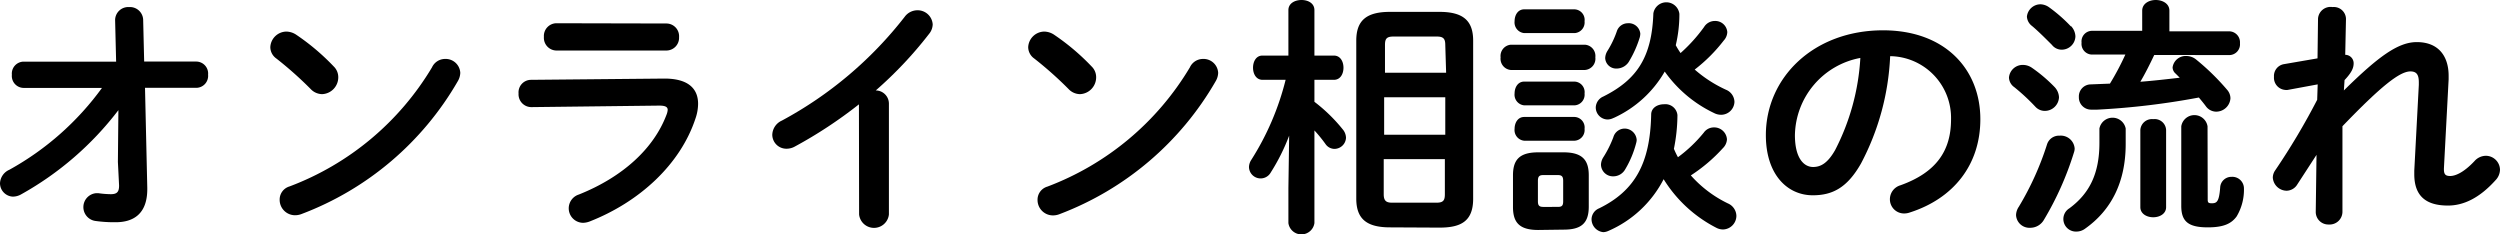
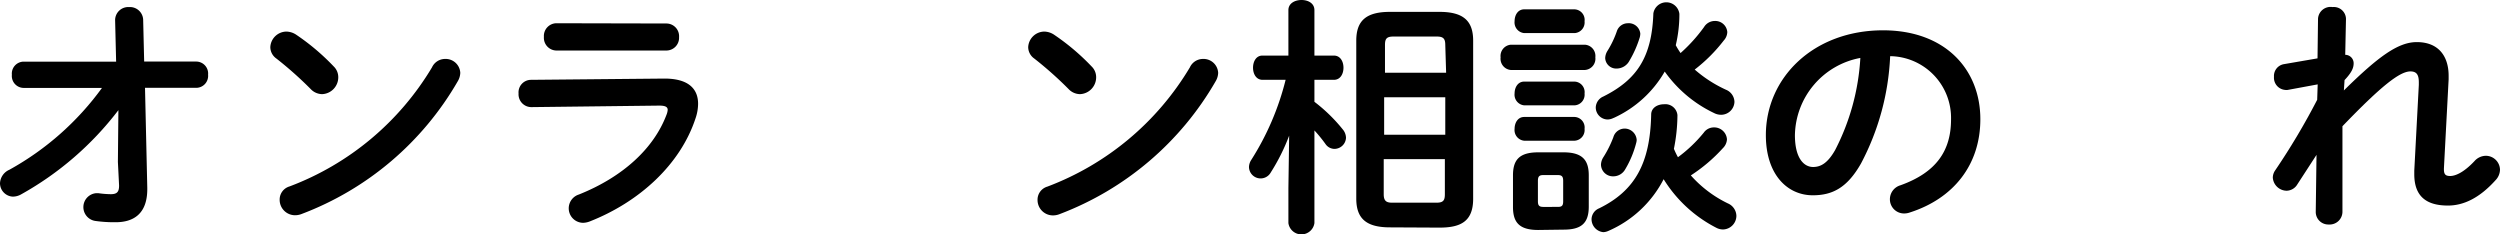
<svg xmlns="http://www.w3.org/2000/svg" viewBox="0 0 296.88 27.81">
  <g id="レイヤー_2" data-name="レイヤー 2">
    <g id="container">
      <path d="M2.79,10.44A1.42,1.42,0,0,1,1.41,8.88,1.42,1.42,0,0,1,2.79,7.32h11l-.12-4.95A1.56,1.56,0,0,1,15.33.84,1.57,1.57,0,0,1,17,2.31l.12,5h6.18a1.42,1.42,0,0,1,1.41,1.56,1.42,1.42,0,0,1-1.41,1.56H17.22l.27,11.88v.15c0,3-1.71,3.93-3.75,3.93a16.06,16.06,0,0,1-2.4-.15,1.66,1.66,0,0,1,.09-3.3c.06,0,.15,0,.24,0a11.21,11.21,0,0,0,1.47.12c.69,0,1-.21,1-1V22L14,19.23l.06-6.15a37.37,37.37,0,0,1-11.55,10,2,2,0,0,1-1,.27A1.6,1.6,0,0,1,0,21.75a1.84,1.84,0,0,1,1.11-1.59,33.74,33.74,0,0,0,11-9.72Z" />
      <path d="M39.63,7.89a1.77,1.77,0,0,1,.54,1.29,2,2,0,0,1-1.92,2,1.9,1.9,0,0,1-1.35-.6,43.86,43.86,0,0,0-4.08-3.63,1.67,1.67,0,0,1-.72-1.35A1.94,1.94,0,0,1,34,3.75a2.18,2.18,0,0,1,1.2.39A26.94,26.94,0,0,1,39.63,7.89ZM52.83,7a1.74,1.74,0,0,1,1.83,1.65,2.09,2.09,0,0,1-.3,1A36.15,36.15,0,0,1,35.82,25.41a2.12,2.12,0,0,1-.81.15,1.83,1.83,0,0,1-1.8-1.83,1.62,1.62,0,0,1,1.17-1.59A33.42,33.42,0,0,0,51.3,8,1.71,1.71,0,0,1,52.83,7Z" />
      <path d="M78.9,9.33c2.76,0,4,1.14,4,3a5.41,5.41,0,0,1-.3,1.71C80.79,19.56,75.9,24,70,26.31a2.38,2.38,0,0,1-.75.15,1.72,1.72,0,0,1-.51-3.36C74,21,77.64,17.61,79.14,13.65a1.93,1.93,0,0,0,.15-.6c0-.36-.3-.51-1-.51l-15.18.18a1.52,1.52,0,0,1-1.53-1.62,1.49,1.49,0,0,1,1.47-1.62Zm.24-6.54a1.51,1.51,0,0,1,1.5,1.62A1.51,1.51,0,0,1,79.14,6H66.06a1.51,1.51,0,0,1-1.47-1.62,1.51,1.51,0,0,1,1.47-1.62Z" />
-       <path d="M102,12.39a52.78,52.78,0,0,1-7.59,5,2,2,0,0,1-1,.27A1.67,1.67,0,0,1,91.71,16a1.91,1.91,0,0,1,1.14-1.68A46.19,46.19,0,0,0,107.43,2a1.88,1.88,0,0,1,1.5-.78,1.79,1.79,0,0,1,1.83,1.68,1.84,1.84,0,0,1-.42,1.11A47.32,47.32,0,0,1,104,10.74a1.57,1.57,0,0,1,1.56,1.56V25.47a1.78,1.78,0,0,1-3.54,0Z" />
      <path d="M129.63,7.89a1.77,1.77,0,0,1,.54,1.29,2,2,0,0,1-1.92,2,1.9,1.9,0,0,1-1.35-.6,43.86,43.86,0,0,0-4.08-3.63,1.67,1.67,0,0,1-.72-1.35A1.94,1.94,0,0,1,124,3.75a2.18,2.18,0,0,1,1.2.39A26.94,26.94,0,0,1,129.63,7.89ZM142.83,7a1.74,1.74,0,0,1,1.83,1.65,2.09,2.09,0,0,1-.3,1,36.15,36.15,0,0,1-18.54,15.78,2.12,2.12,0,0,1-.81.15,1.83,1.83,0,0,1-1.8-1.83,1.62,1.62,0,0,1,1.17-1.59A33.42,33.42,0,0,0,141.3,8,1.71,1.71,0,0,1,142.83,7Z" />
      <path d="M149.94,9.48c-.78,0-1.14-.72-1.14-1.44s.36-1.44,1.11-1.44H153V1.2c0-.81.78-1.2,1.56-1.2s1.53.39,1.53,1.2V6.6h2.31c.78,0,1.14.72,1.14,1.44s-.36,1.44-1.14,1.44h-2.31v2.61a19.29,19.29,0,0,1,3.36,3.27,1.6,1.6,0,0,1,.39,1,1.38,1.38,0,0,1-1.38,1.32,1.3,1.3,0,0,1-1.05-.57,16.42,16.42,0,0,0-1.32-1.62v11a1.56,1.56,0,0,1-3.09,0V22.35l.09-6.24a23.87,23.87,0,0,1-2.19,4.38,1.38,1.38,0,0,1-2.58-.66,1.62,1.62,0,0,1,.27-.84,32.08,32.08,0,0,0,4.08-9.51ZM165.06,27c-2.82,0-4-1.05-4-3.42V4.83c0-2.37,1.17-3.42,4-3.42h5.88c2.82,0,4,1.05,4,3.42V23.61c0,2.7-1.5,3.42-4,3.42Zm6.57-21.66c0-.75-.24-1-1-1h-5.16c-.81,0-1,.27-1,1v3.3h7.26ZM164.37,16h7.26V11.55h-7.26Zm6.21,8.07c.81,0,1-.27,1-1V18.9h-7.26v4.17c0,.78.3,1,1,1Z" />
      <path d="M179.4,8.31a1.34,1.34,0,0,1-1.2-1.5,1.34,1.34,0,0,1,1.2-1.5h8.82a1.34,1.34,0,0,1,1.23,1.5,1.34,1.34,0,0,1-1.23,1.5Zm3.27,19c-2.25,0-3-.9-3-2.73V20.82c0-1.83.75-2.73,3-2.73h3c2.22,0,3,.9,3,2.73v3.72c0,2.07-1,2.73-3,2.73ZM181,3.93a1.27,1.27,0,0,1-1.14-1.41c0-.72.39-1.41,1.14-1.41h6a1.25,1.25,0,0,1,1.17,1.41A1.27,1.27,0,0,1,187,3.93Zm0,8.58a1.27,1.27,0,0,1-1.14-1.41c0-.72.39-1.41,1.14-1.41h6a1.25,1.25,0,0,1,1.17,1.41A1.27,1.27,0,0,1,187,12.51Zm0,4.2a1.27,1.27,0,0,1-1.14-1.41c0-.72.39-1.41,1.14-1.41h6a1.25,1.25,0,0,1,1.17,1.41A1.27,1.27,0,0,1,187,16.71Zm4,7.86c.48,0,.63-.15.63-.66V21.48c0-.51-.15-.69-.63-.69h-1.74c-.48,0-.63.18-.63.69v2.43c0,.48.15.66.63.66Zm6,2.85a1.6,1.6,0,0,1-.6.15A1.55,1.55,0,0,1,189,26a1.43,1.43,0,0,1,.9-1.26c4.29-2.1,6.06-5.4,6.18-11.13,0-.81.75-1.23,1.53-1.23a1.44,1.44,0,0,1,1.59,1.29,20.55,20.55,0,0,1-.42,4,9.55,9.55,0,0,0,.48,1,16.71,16.71,0,0,0,3.06-2.91,1.47,1.47,0,0,1,1.2-.63,1.52,1.52,0,0,1,1.56,1.41,1.58,1.58,0,0,1-.48,1.05,19.22,19.22,0,0,1-3.81,3.24,14,14,0,0,0,4.41,3.33,1.65,1.65,0,0,1,1,1.47,1.63,1.63,0,0,1-1.59,1.62,1.72,1.72,0,0,1-.81-.21,15.85,15.85,0,0,1-6.24-5.76A13.34,13.34,0,0,1,191,27.42Zm.6-13.41a1.58,1.58,0,0,1-.69.18,1.43,1.43,0,0,1-1.41-1.44,1.47,1.47,0,0,1,.9-1.29c4-2,5.76-4.68,5.94-9.87a1.56,1.56,0,0,1,3.09.06A15.91,15.91,0,0,1,199,5.37a9.62,9.62,0,0,0,.57.93,19,19,0,0,0,2.79-3.09,1.5,1.5,0,0,1,1.29-.72,1.43,1.43,0,0,1,1.47,1.32,1.56,1.56,0,0,1-.42,1,18.78,18.78,0,0,1-3.45,3.45,15.27,15.27,0,0,0,3.72,2.4,1.6,1.6,0,0,1,1,1.44,1.59,1.59,0,0,1-1.59,1.53,1.83,1.83,0,0,1-.84-.21,15.15,15.15,0,0,1-5.85-4.92A13.38,13.38,0,0,1,191.64,14Zm1.26,1.26a1.44,1.44,0,0,1,1.5,1.35,1.51,1.51,0,0,1-.06.36A11.75,11.75,0,0,1,193,20.1a1.62,1.62,0,0,1-1.41.84,1.42,1.42,0,0,1-1.47-1.38,1.72,1.72,0,0,1,.27-.87,12.81,12.81,0,0,0,1.2-2.4A1.4,1.4,0,0,1,192.9,15.27Zm.42-12.51A1.38,1.38,0,0,1,194.79,4a2,2,0,0,1-.06.42,12.75,12.75,0,0,1-1.23,2.79,1.73,1.73,0,0,1-1.5.93,1.31,1.31,0,0,1-1.38-1.23,1.72,1.72,0,0,1,.27-.87A11.22,11.22,0,0,0,192,3.72,1.38,1.38,0,0,1,193.32,2.76Z" />
      <path d="M209.7,16.05c0-6.84,5.67-12.45,13.92-12.45,7.32,0,11.55,4.59,11.55,10.56,0,5.43-3.21,9.42-8.37,11.07a2,2,0,0,1-.69.12,1.68,1.68,0,0,1-1.68-1.71A1.73,1.73,0,0,1,225.69,22c4.26-1.53,6-4.11,6-7.83a7.33,7.33,0,0,0-7.23-7.5A30,30,0,0,1,221,19.41c-1.65,2.91-3.42,3.78-5.73,3.78C212.25,23.19,209.7,20.73,209.7,16.05Zm3.45,0c0,2.76,1.08,3.78,2.16,3.78.93,0,1.74-.48,2.61-2a27.14,27.14,0,0,0,3-10.95A9.5,9.5,0,0,0,213.15,16.05Z" />
-       <path d="M244,10.35a1.88,1.88,0,0,1,.51,1.2,1.69,1.69,0,0,1-1.68,1.62,1.53,1.53,0,0,1-1.14-.51,24.44,24.44,0,0,0-2.49-2.31,1.45,1.45,0,0,1-.63-1.14,1.64,1.64,0,0,1,1.71-1.5,1.87,1.87,0,0,1,1,.33A17.78,17.78,0,0,1,244,10.35Zm.6,5.76a1.65,1.65,0,0,1,1.77,1.53,1.49,1.49,0,0,1-.09.48,36.48,36.48,0,0,1-3.57,8,1.87,1.87,0,0,1-1.62.93,1.59,1.59,0,0,1-1.68-1.5,1.85,1.85,0,0,1,.33-1,34.67,34.67,0,0,0,3.36-7.44A1.49,1.49,0,0,1,244.56,16.11Zm1.35-13a1.88,1.88,0,0,1,.51,1.2,1.63,1.63,0,0,1-1.62,1.59,1.47,1.47,0,0,1-1.17-.57c-.78-.78-1.68-1.68-2.37-2.25a1.49,1.49,0,0,1-.6-1.11A1.63,1.63,0,0,1,242.34.51a1.85,1.85,0,0,1,1,.36A18.2,18.2,0,0,1,245.91,3.12Zm3.36,12.15a1.59,1.59,0,0,1,3.12,0v1.83c0,4.53-1.71,7.86-4.8,10.05a1.73,1.73,0,0,1-1.08.36,1.49,1.49,0,0,1-.81-2.76c2.4-1.77,3.57-4.14,3.57-7.77Zm6.51-8.73c-.51,1.08-1.05,2.16-1.65,3.18,1.56-.12,3.12-.3,4.68-.48l-.48-.48A1,1,0,0,1,258,8a1.57,1.57,0,0,1,1.65-1.35,1.85,1.85,0,0,1,1.11.39,28.08,28.08,0,0,1,3.72,3.63,1.54,1.54,0,0,1,.39,1,1.7,1.7,0,0,1-1.68,1.59,1.52,1.52,0,0,1-1.23-.63c-.24-.33-.54-.69-.84-1.05a89.79,89.79,0,0,1-12.06,1.44l-.75,0a1.45,1.45,0,0,1-1.44-1.5,1.43,1.43,0,0,1,1.44-1.5l2.25-.09a31.68,31.68,0,0,0,1.83-3.45h-4a1.27,1.27,0,0,1-1.2-1.41,1.26,1.26,0,0,1,1.2-1.41h6V1.26C254.4.42,255.21,0,256,0s1.62.42,1.62,1.26V3.72h7.08A1.3,1.3,0,0,1,266,5.13a1.28,1.28,0,0,1-1.23,1.41Zm-1.65,8.91a1.38,1.38,0,0,1,1.53-1.29,1.36,1.36,0,0,1,1.53,1.29V24.6c0,.78-.75,1.2-1.53,1.2s-1.53-.42-1.53-1.2Zm8,8.28c0,.33.09.42.48.42.6,0,.87-.18,1-1.86A1.33,1.33,0,0,1,265,21a1.38,1.38,0,0,1,1.47,1.29,6.17,6.17,0,0,1-.87,3.42c-.6.81-1.47,1.29-3.42,1.29-2.34,0-3.15-.72-3.15-2.55V15a1.58,1.58,0,0,1,3.12,0Z" />
      <path d="M278.34,10.74C282.51,6.63,284.82,5,287,5c2.61,0,3.78,1.71,3.78,4v.42L290.22,20v.12c0,.63.24.78.75.78s1.5-.3,2.88-1.77a1.83,1.83,0,0,1,1.35-.63,1.69,1.69,0,0,1,1.68,1.65,1.86,1.86,0,0,1-.54,1.26c-1.92,2.13-3.81,3-5.64,3-2.55,0-4-1.08-4-3.72v-.42l.54-10.2v-.3c0-.9-.27-1.29-1-1.29-1.26,0-3.45,1.71-8.07,6.51l0,10.14a1.52,1.52,0,0,1-1.62,1.53A1.49,1.49,0,0,1,275,25.14l.09-6.75-2.28,3.51a1.52,1.52,0,0,1-1.26.75,1.67,1.67,0,0,1-1.65-1.56,1.54,1.54,0,0,1,.27-.84,81.57,81.57,0,0,0,5-8.4l.06-1.83-3.57.66a.83.83,0,0,1-.27,0,1.45,1.45,0,0,1-1.35-1.56,1.42,1.42,0,0,1,1.17-1.5l4-.69.06-4.71A1.49,1.49,0,0,1,277,.84a1.44,1.44,0,0,1,1.59,1.41l-.09,4.26a1,1,0,0,1,1,1c0,.54-.21,1.08-1.08,2Z" />
    </g>
  </g>
</svg>